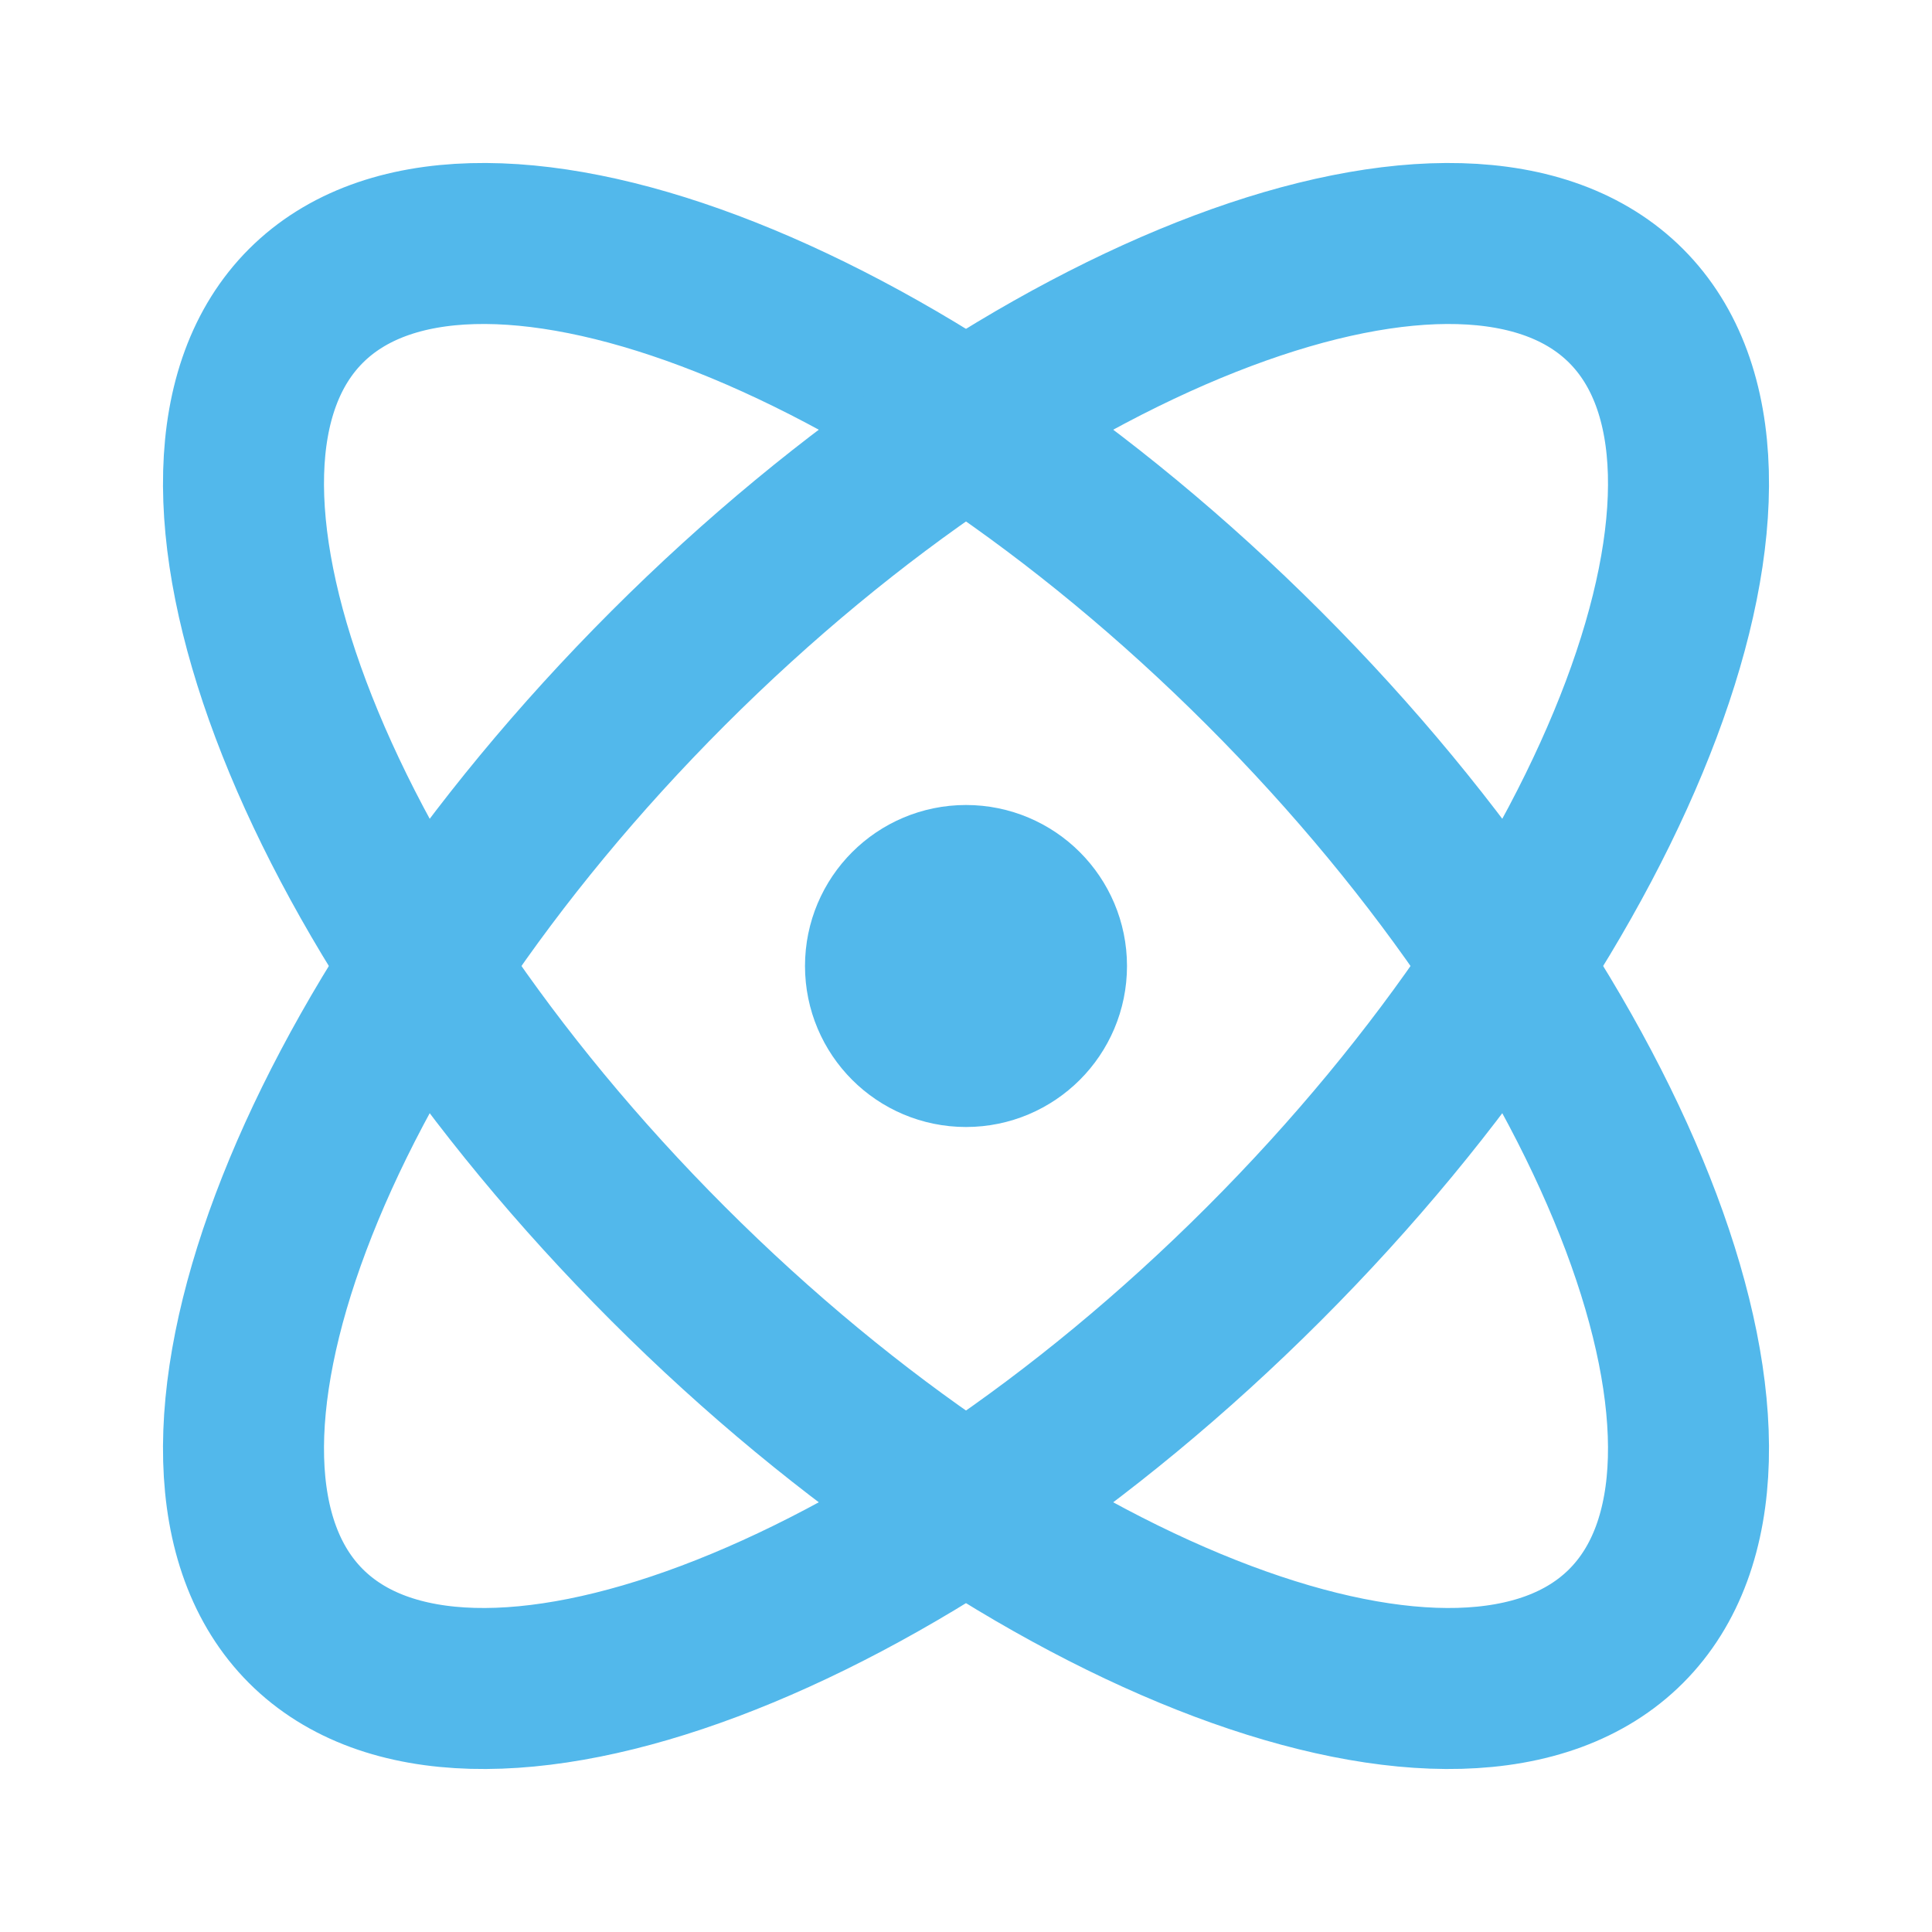
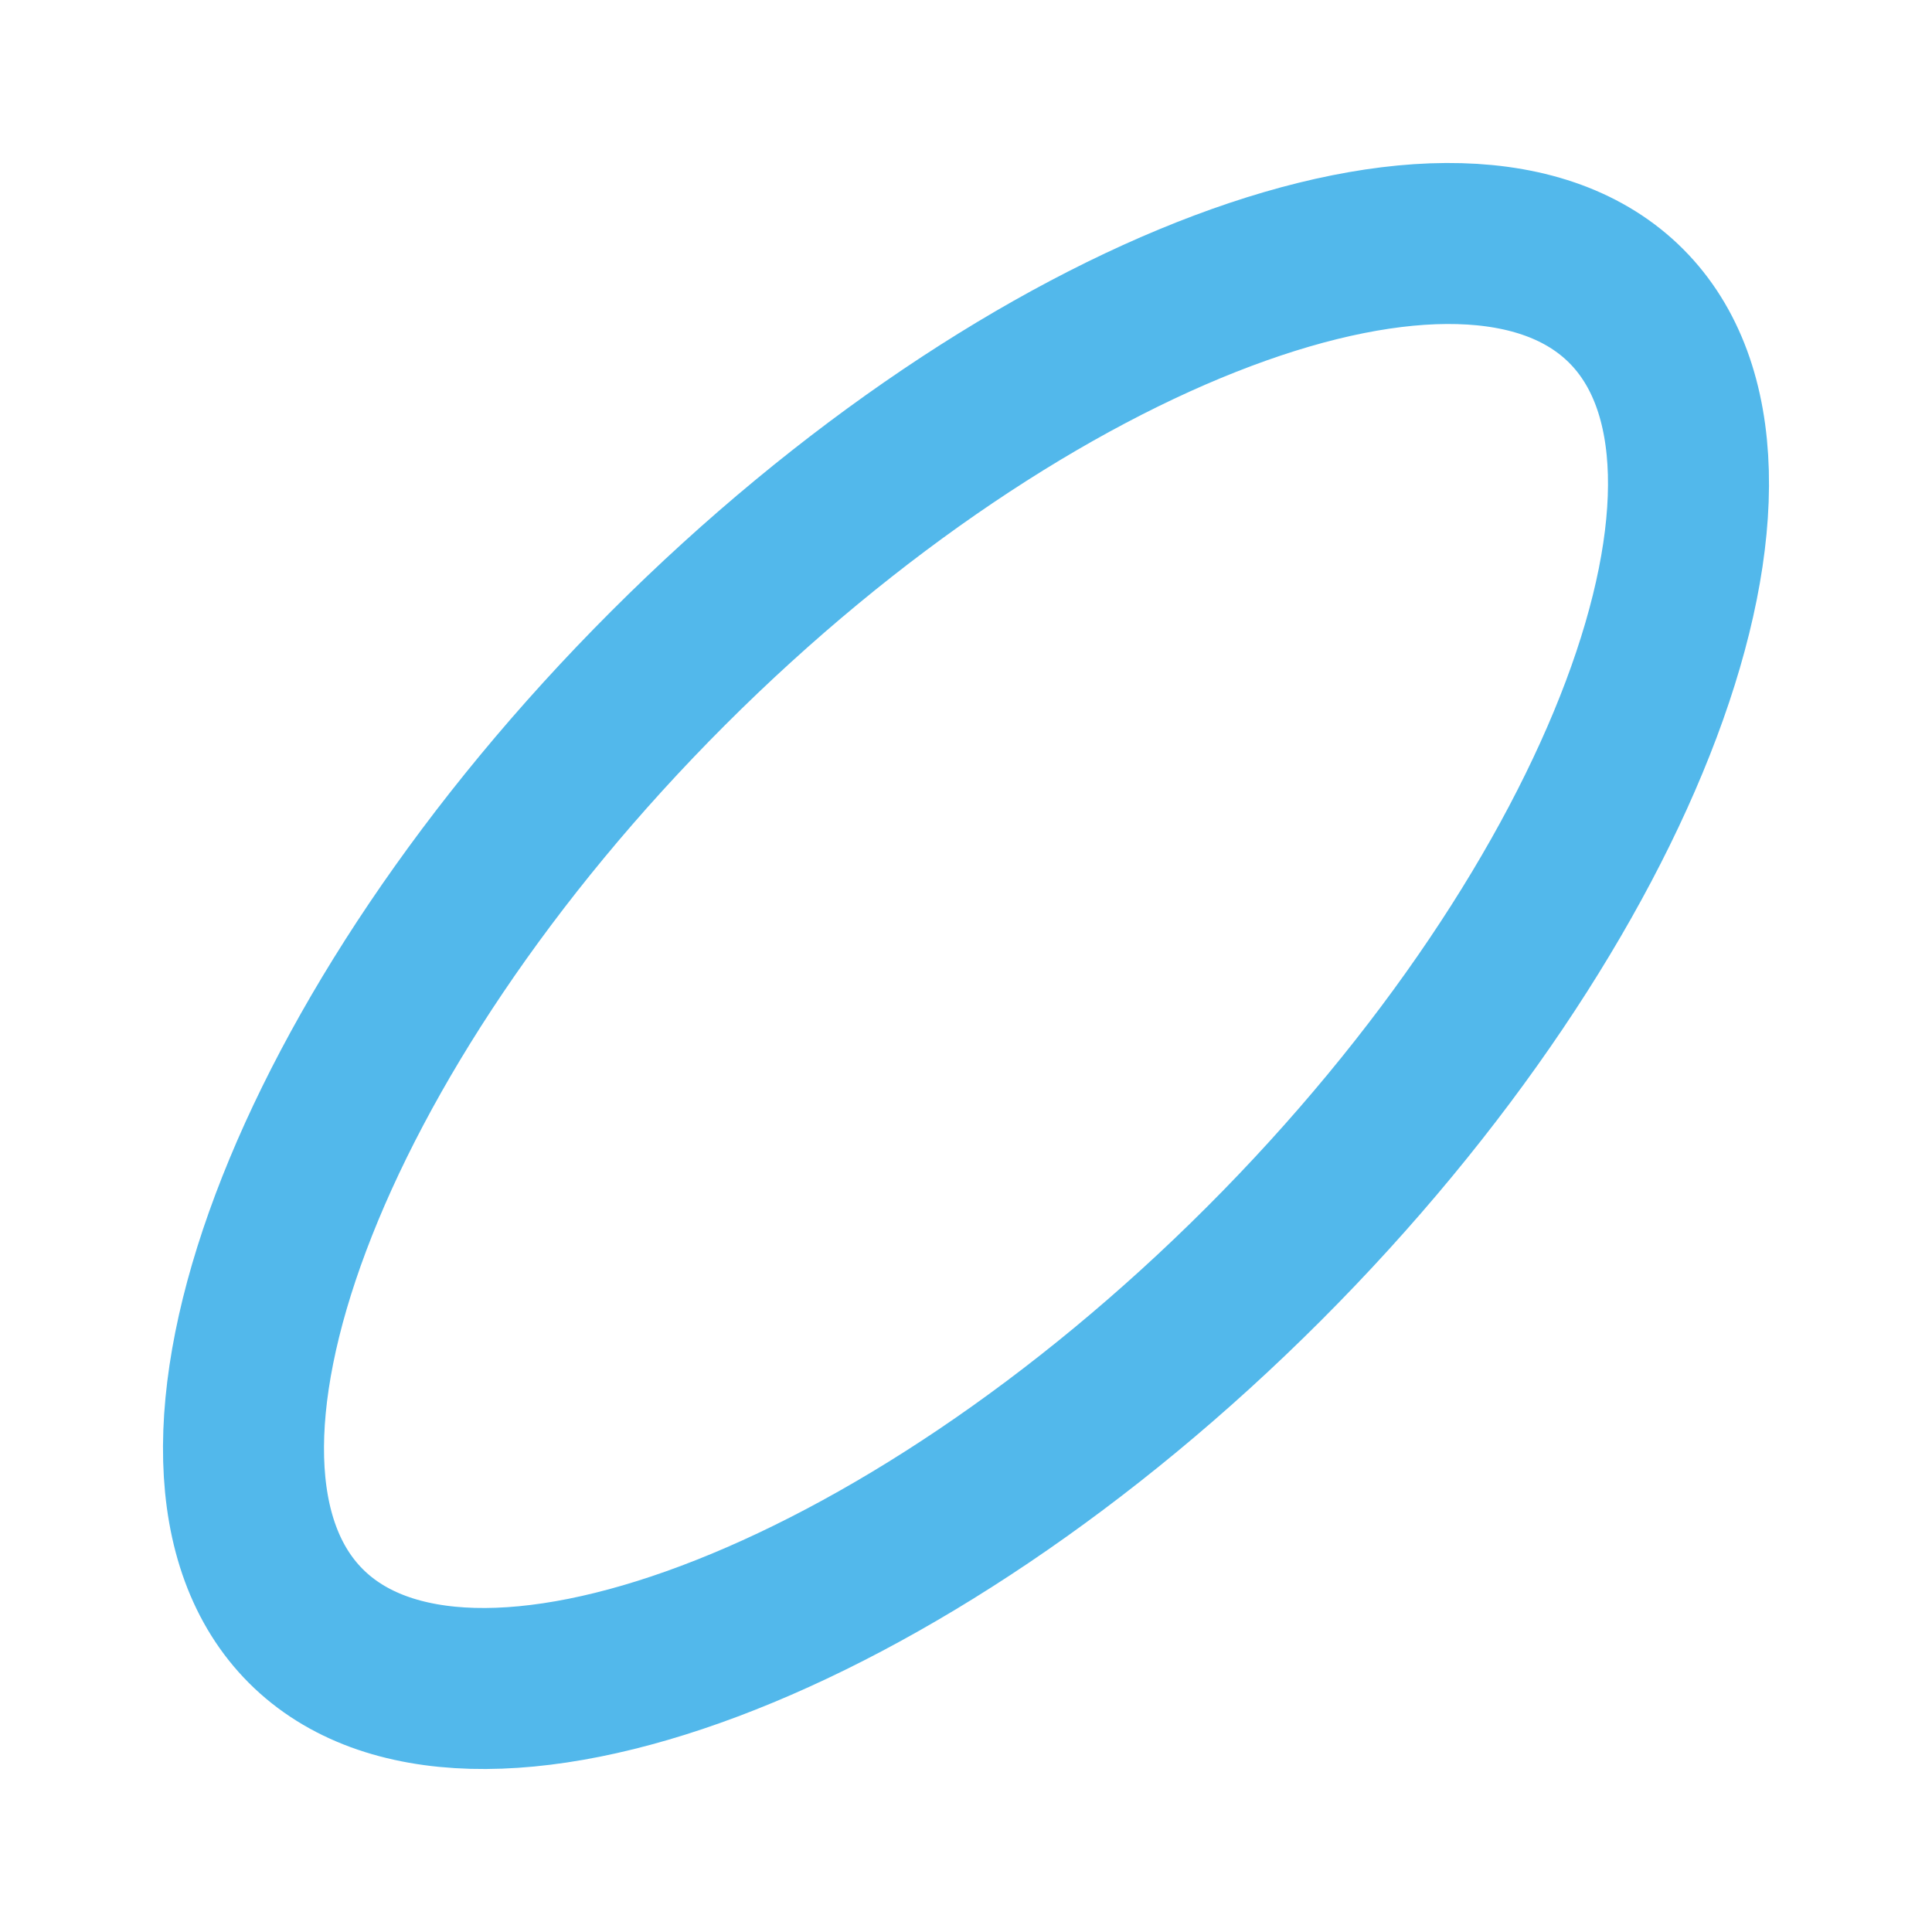
<svg xmlns="http://www.w3.org/2000/svg" version="1.1" id="Ebene_1" x="0px" y="0px" viewBox="0 0 24 24" style="enable-background:new 0 0 24 24;" xml:space="preserve">
  <style type="text/css">
	.st0{fill:none;stroke:#52B8EB;stroke-width:2;stroke-linecap:round;stroke-linejoin:round;}
</style>
-   <circle class="st0" cx="12" cy="12" r="1" />
-   <path class="st0" d="M20.2,20.2c2-2,0-7.4-4.5-11.9C11.2,3.8,5.8,1.8,3.8,3.8c-2,2,0,7.4,4.5,11.9C12.8,20.2,18.2,22.2,20.2,20.2z" />
  <path class="st0" d="M15.7,15.7c4.5-4.5,6.5-9.9,4.5-11.9c-2-2-7.4,0-11.9,4.5c-4.5,4.5-6.5,9.9-4.5,11.9  C5.8,22.2,11.2,20.2,15.7,15.7z" />
</svg>